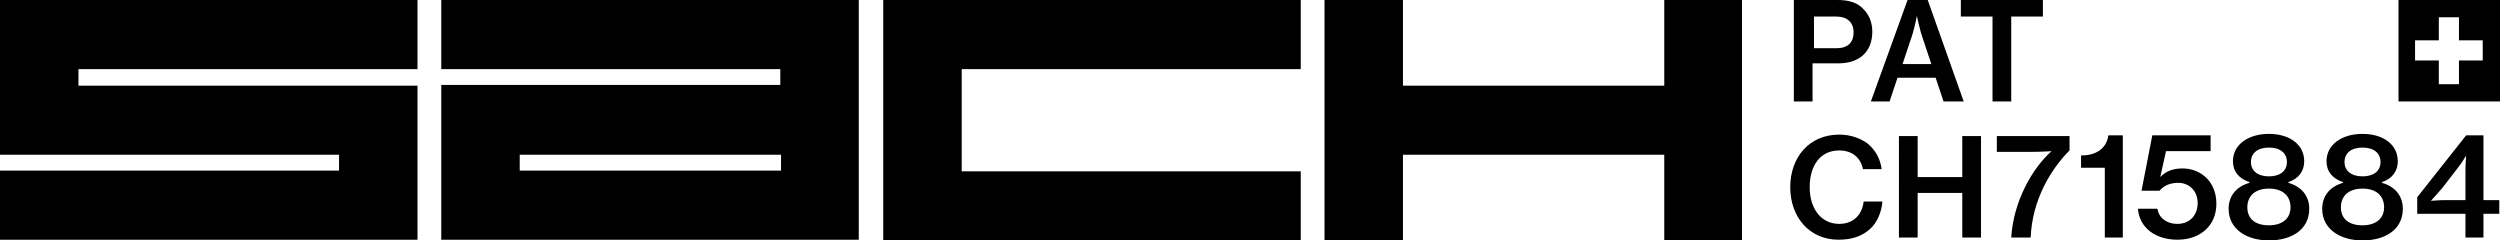
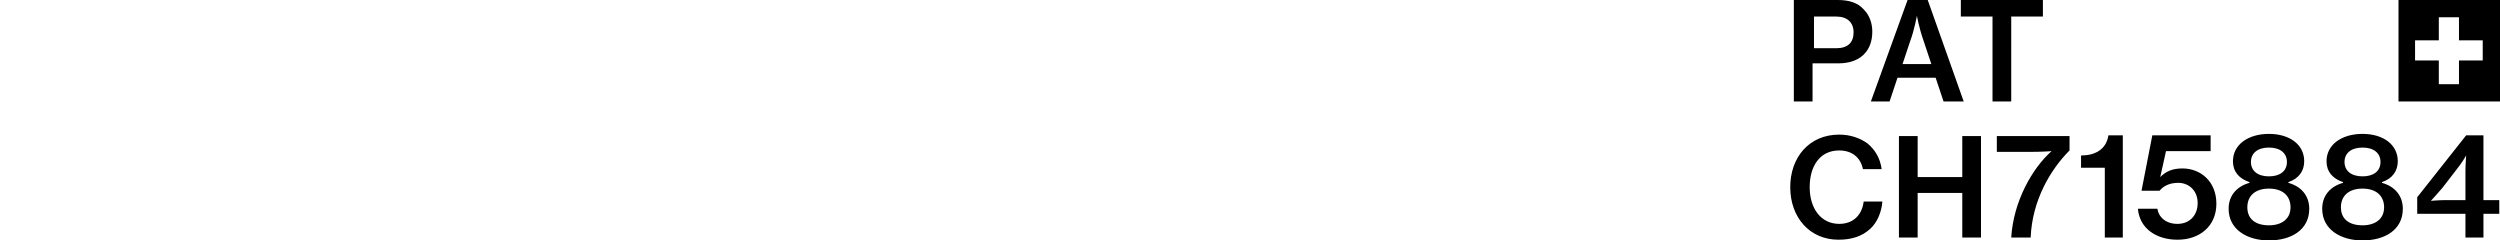
<svg xmlns="http://www.w3.org/2000/svg" version="1.1" id="Ebene_1" x="0px" y="0px" viewBox="0 0 347.3 33.4" style="enable-background:new 0 0 347.3 33.4;" xml:space="preserve">
  <style type="text/css">
	.st0{fill:#000000;}
</style>
-   <path class="st0" d="M0,0v21.5h47.1v2.2H0v9.6h58V11.9H10.9V9.6H58V0H0z M72.2,21.5h36.3v2.2H72.2V21.5z M61.3,0v9.6h47.1v2.2H61.3  v21.5h58V0H61.3z M122.7,0v33.4h58v-9.6h-47.1V9.6h47.1V0H122.7z M231.2,0v11.9h-36.3V0H184v33.4h10.9V21.5h36.3v11.9H242V0H231.2z" />
  <g>
    <path class="st0" d="M337.7,27.9L337.7,27.9c0,0,1-1.1,1.6-1.8l2-2.6c0.6-0.7,1.3-1.9,1.3-1.9h0c0,0-0.1,1.3-0.1,2.1v4.1h-2.8   C338.9,27.8,337.7,27.9,337.7,27.9 M342.5,33h2.5v-3.3h2.2v-1.9H345v-9h-2.4l-6.8,8.6v2.3h6.7V33z M328.2,31.3c-1.9,0-3-0.9-3-2.5   c0-1.6,1.1-2.6,3-2.6c1.9,0,3,1,3,2.6C331.2,30.4,330,31.3,328.2,31.3 M328.2,24.5c-1.6,0-2.5-0.8-2.5-2c0-1.2,0.9-2,2.5-2   c1.6,0,2.5,0.8,2.5,2C330.7,23.8,329.7,24.5,328.2,24.5 M328.2,33.4c3,0,5.6-1.4,5.6-4.4c0-1.8-1.1-3.1-2.9-3.6v-0.1   c1.5-0.5,2.2-1.6,2.2-2.9c0-2.3-2-3.8-4.9-3.8c-2.9,0-5,1.5-5,3.8c0,1.4,0.8,2.4,2.3,2.9v0.1c-1.8,0.5-2.9,1.8-2.9,3.6   C322.6,31.9,325.2,33.4,328.2,33.4 M315.2,31.3c-1.9,0-3-0.9-3-2.5c0-1.6,1.1-2.6,3-2.6c1.9,0,3,1,3,2.6   C318.2,30.4,317,31.3,315.2,31.3 M315.2,24.5c-1.6,0-2.5-0.8-2.5-2c0-1.2,0.9-2,2.5-2c1.6,0,2.5,0.8,2.5,2   C317.7,23.8,316.7,24.5,315.2,24.5 M315.2,33.4c3,0,5.6-1.4,5.6-4.4c0-1.8-1.1-3.1-2.9-3.6v-0.1c1.5-0.5,2.2-1.6,2.2-2.9   c0-2.3-2-3.8-4.9-3.8c-2.9,0-5,1.5-5,3.8c0,1.4,0.8,2.4,2.3,2.9v0.1c-1.8,0.5-2.9,1.8-2.9,3.6C309.6,31.9,312.2,33.4,315.2,33.4    M302.5,33.3c3.1,0,5.4-1.9,5.4-5s-2.2-4.9-4.7-4.9c-1.4,0-2.3,0.4-3.1,1.2h0l0.8-3.6h6.2v-2.2h-8.1l-1.5,7.7h2.5   c0.5-0.6,1.3-1.1,2.6-1.1c1.5,0,2.7,1.1,2.7,2.8c0,1.7-1.1,2.9-2.8,2.9c-1.6,0-2.6-0.9-2.8-2.1H297   C297.2,31.6,299.4,33.3,302.5,33.3 M292.3,33h2.6V18.8h-2c-0.3,2-1.9,2.8-3.8,2.8v1.7h3.3V33z M279.4,33h2.7   c0.2-5.2,2.8-9.5,5.4-12.1v-2h-10.1v2.2h4.6c1.6,0,3-0.1,3-0.1v0C282.3,23.4,279.7,28,279.4,33 M263.8,33h2.6v-6.2h6.2V33h2.6V18.9   h-2.6v5.7h-6.2v-5.7h-2.6V33z M255.4,33.3c1.9,0,3.3-0.5,4.4-1.5c1-0.9,1.6-2.4,1.7-3.8h-2.6c-0.2,1.7-1.3,3.1-3.4,3.1   c-2.5,0-4.1-2.1-4.1-5.1c0-2.9,1.4-5.1,4.1-5.1c1.9,0,3,1.1,3.3,2.6h2.6c-0.2-1.5-0.9-2.7-2-3.6c-1-0.7-2.3-1.2-3.9-1.2   c-4.2,0-6.8,3.2-6.8,7.3C248.7,30.2,251.4,33.3,255.4,33.3" />
    <path class="st0" d="M335.5,5.6h3.3V2.4h2.8v3.2h3.3v2.8h-3.3v3.3h-2.8V8.4h-3.3V5.6z M333.2,14.1h14.1V0h-14.1V14.1z M272.4,2.3   h4.4v11.8h2.6V2.3h4.4V0h-11.4V2.3z M265.4,5.6c0.5-1.3,0.9-3.4,0.9-3.4h0c0,0,0.3,1.7,0.9,3.4l1.1,3.3h-4L265.4,5.6z M259.9,14.1   h2.6l1.1-3.3h5.3l1.1,3.3h2.8L267.8,0H265L259.9,14.1z M251.9,2.3h3.2c1.5,0,2.4,0.8,2.4,2.2c0,1.4-0.8,2.2-2.4,2.2h-3.1V2.3z    M249.2,14.1h2.6V8.8h3.6c3,0,4.7-1.7,4.7-4.4c0-1.2-0.4-2.3-1.2-3.1c-0.8-0.9-2-1.3-3.6-1.3h-6.1V14.1z" />
  </g>
</svg>